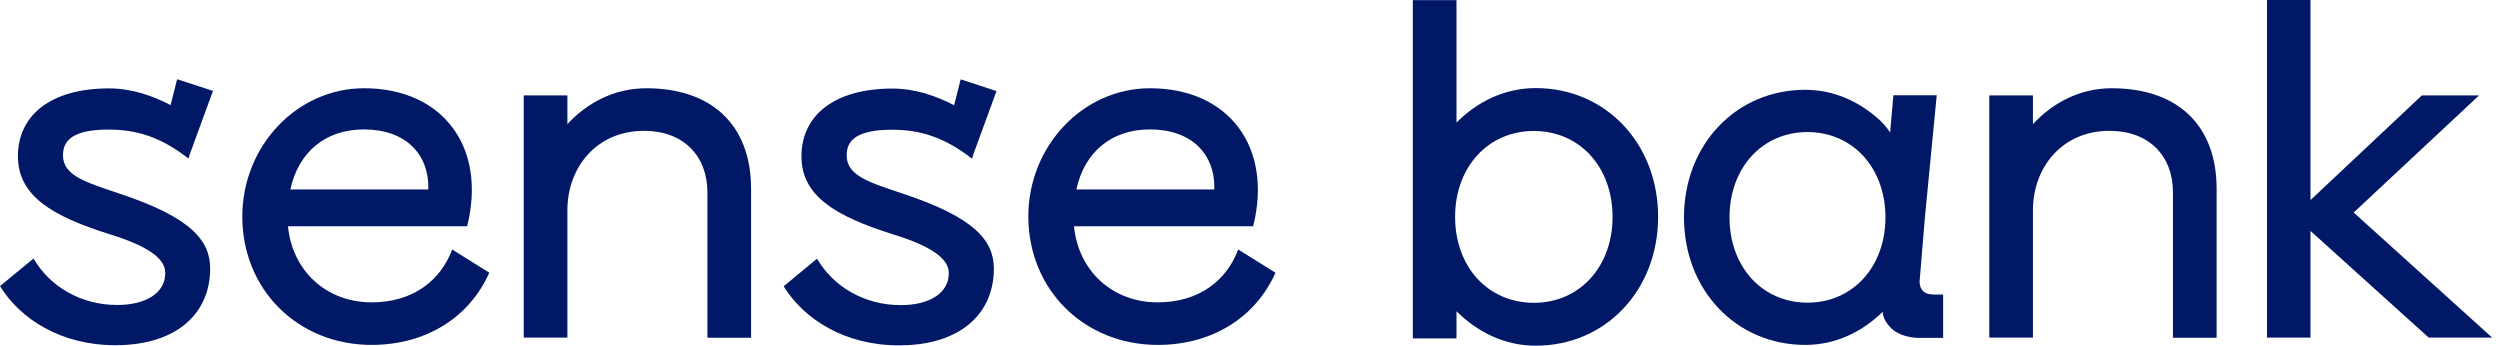
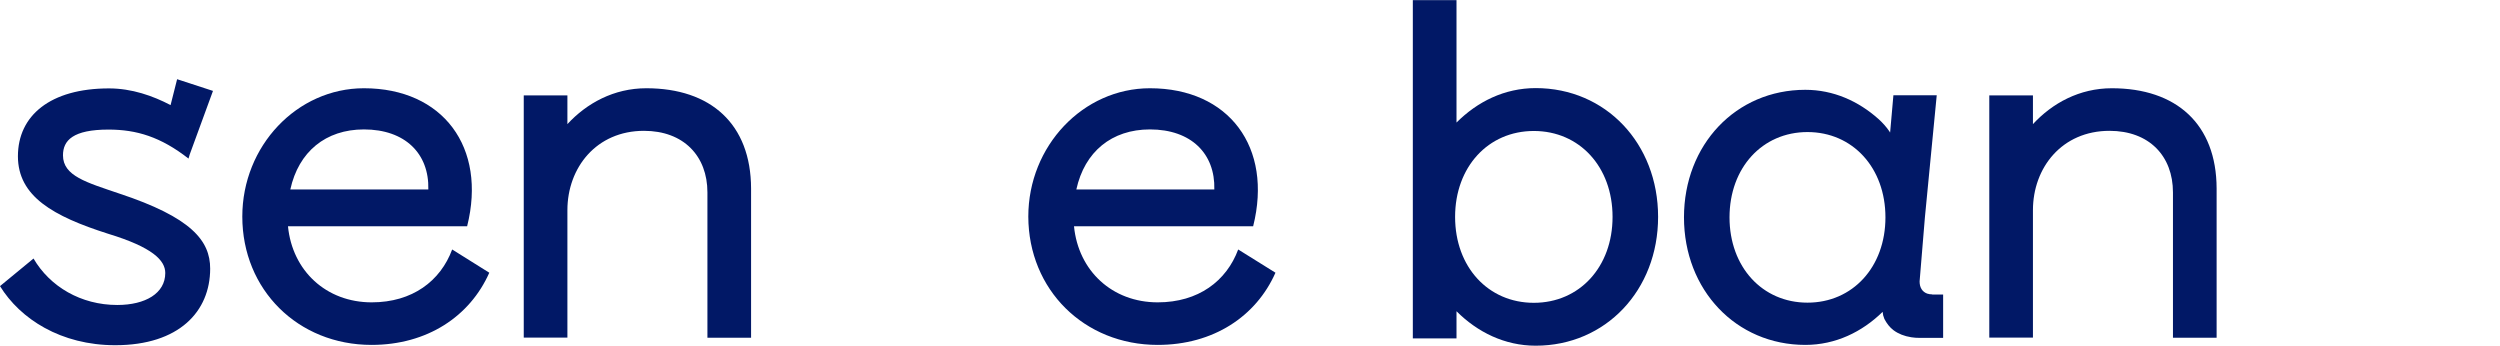
<svg xmlns="http://www.w3.org/2000/svg" width="130" height="18" viewBox="0 0 130 18" fill="none">
  <g clip-path="url(#clip0_4435_68660)">
    <path d="M19.329 15.722C16.962 15.722 15.202 14.084 14.975 11.765H24.291C25.321 7.662 23.035 4.589 18.924 4.589C15.445 4.589 12.6 7.589 12.6 11.262C12.6 15.065 15.494 17.935 19.321 17.935C22.216 17.935 24.437 16.451 25.443 14.181L23.513 12.973C22.905 14.611 21.445 15.722 19.329 15.722ZM18.924 6.73C21.064 6.73 22.321 7.986 22.273 9.851H15.097C15.527 7.889 16.937 6.73 18.924 6.73Z" fill="#011866" />
    <path d="M33.608 4.589C31.921 4.589 30.51 5.367 29.505 6.454V4.962H27.235V17.554H29.505V10.93C29.505 8.716 31.013 6.803 33.486 6.803C35.553 6.803 36.786 8.116 36.786 10.005V17.562H39.056V9.803C39.048 6.446 36.956 4.589 33.608 4.589Z" fill="#011866" />
    <path d="M60.202 17.935C63.097 17.935 65.319 16.451 66.324 14.181L64.386 12.973C63.778 14.611 62.319 15.722 60.202 15.722C57.835 15.722 56.075 14.084 55.848 11.765H65.164C66.194 7.662 63.908 4.589 59.797 4.589C56.319 4.589 53.472 7.589 53.472 11.262C53.481 15.065 56.375 17.935 60.202 17.935ZM59.797 6.73C61.937 6.73 63.194 7.986 63.145 9.851H55.97C56.4 7.889 57.81 6.73 59.797 6.73Z" fill="#011866" />
-     <path d="M46.386 6.746C47.846 6.746 49.102 7.127 50.545 8.254L50.61 8.035L51.819 4.735L49.954 4.127L49.613 5.473C48.697 4.995 47.602 4.605 46.41 4.605C43.362 4.605 41.675 6.016 41.675 8.132C41.675 10.224 43.516 11.254 46.362 12.162C48.681 12.867 49.337 13.549 49.337 14.205C49.337 15.259 48.308 15.867 46.84 15.867C44.951 15.867 43.337 14.911 42.486 13.451L40.751 14.886C41.805 16.597 43.921 17.959 46.743 17.959C50.067 17.959 51.681 16.2 51.681 13.978C51.681 12.519 50.7 11.311 46.946 10.07C45.259 9.494 44.027 9.162 44.027 8.084C44.019 7.305 44.545 6.746 46.386 6.746Z" fill="#011866" />
    <path d="M5.643 6.738C7.102 6.738 8.359 7.119 9.802 8.246L9.867 8.027L11.075 4.727L9.21 4.119L8.87 5.465C7.954 4.986 6.859 4.597 5.667 4.597C2.618 4.597 0.932 6.008 0.932 8.124C0.932 10.216 2.772 11.246 5.618 12.154C7.937 12.859 8.594 13.54 8.594 14.197C8.594 15.251 7.564 15.859 6.097 15.859C4.208 15.859 2.594 14.903 1.743 13.443L-0 14.878C1.054 16.589 3.17 17.951 5.991 17.951C9.316 17.951 10.929 16.192 10.929 13.97C10.929 12.511 9.948 11.303 6.194 10.062C4.508 9.486 3.275 9.154 3.275 8.076C3.275 7.297 3.802 6.738 5.643 6.738Z" fill="#011866" />
    <path d="M86.221 11.278C86.221 15.089 83.497 17.976 79.857 17.976C78.243 17.976 76.824 17.27 75.738 16.184V17.595H73.467V0.008H75.738V6.373C76.824 5.286 78.235 4.581 79.857 4.581C83.497 4.581 86.221 7.459 86.221 11.278ZM83.853 11.278C83.853 8.676 82.135 6.811 79.759 6.811C77.383 6.811 75.665 8.684 75.665 11.278C75.665 13.881 77.383 15.746 79.759 15.746C82.135 15.746 83.853 13.881 83.853 11.278Z" fill="#011866" />
    <path d="M100.476 15.308C100.378 15.308 100.297 15.292 100.216 15.268C99.965 15.178 99.819 14.959 99.819 14.635L100.095 11.303L100.208 10.135L100.71 4.954H98.457L98.286 6.892C98.286 6.892 98.286 6.884 98.278 6.884C98.27 6.867 98.253 6.843 98.246 6.827C98.083 6.592 97.889 6.373 97.678 6.186C96.64 5.262 95.343 4.67 93.876 4.67C90.267 4.67 87.567 7.524 87.567 11.303C87.567 15.081 90.275 17.935 93.876 17.935C95.448 17.935 96.827 17.262 97.897 16.216C97.913 16.37 97.929 16.435 97.978 16.557C97.986 16.573 97.986 16.581 97.986 16.581C98.108 16.816 98.261 17.019 98.465 17.173C98.716 17.359 99.024 17.481 99.389 17.538C99.527 17.562 99.68 17.57 99.835 17.57H100.208H101.043V15.316H100.476V15.308ZM93.989 15.738C91.638 15.738 89.935 13.881 89.935 11.303C89.935 8.724 91.638 6.867 93.989 6.867C96.34 6.867 98.043 8.724 98.043 11.303C98.043 13.881 96.34 15.738 93.989 15.738Z" fill="#011866" />
    <path d="M109.816 4.589C108.129 4.589 106.719 5.367 105.713 6.454V4.962H103.443V17.554H105.713V10.93C105.713 8.716 107.221 6.803 109.694 6.803C111.762 6.803 112.994 8.116 112.994 10.005V17.562H115.264V9.803C115.257 6.446 113.164 4.589 109.816 4.589Z" fill="#011866" />
-     <path d="M122.391 11.051L128.91 4.962H125.935L120.146 10.403V0H117.883V17.554H120.146V12.008L126.291 17.554H129.591L122.391 11.051Z" fill="#011866" />
  </g>
  <defs>
    <clipPath id="clip0_4435_68660">
      <rect width="129.75" height="18" fill="white" transform="translate(-0)" />
    </clipPath>
  </defs>
</svg>